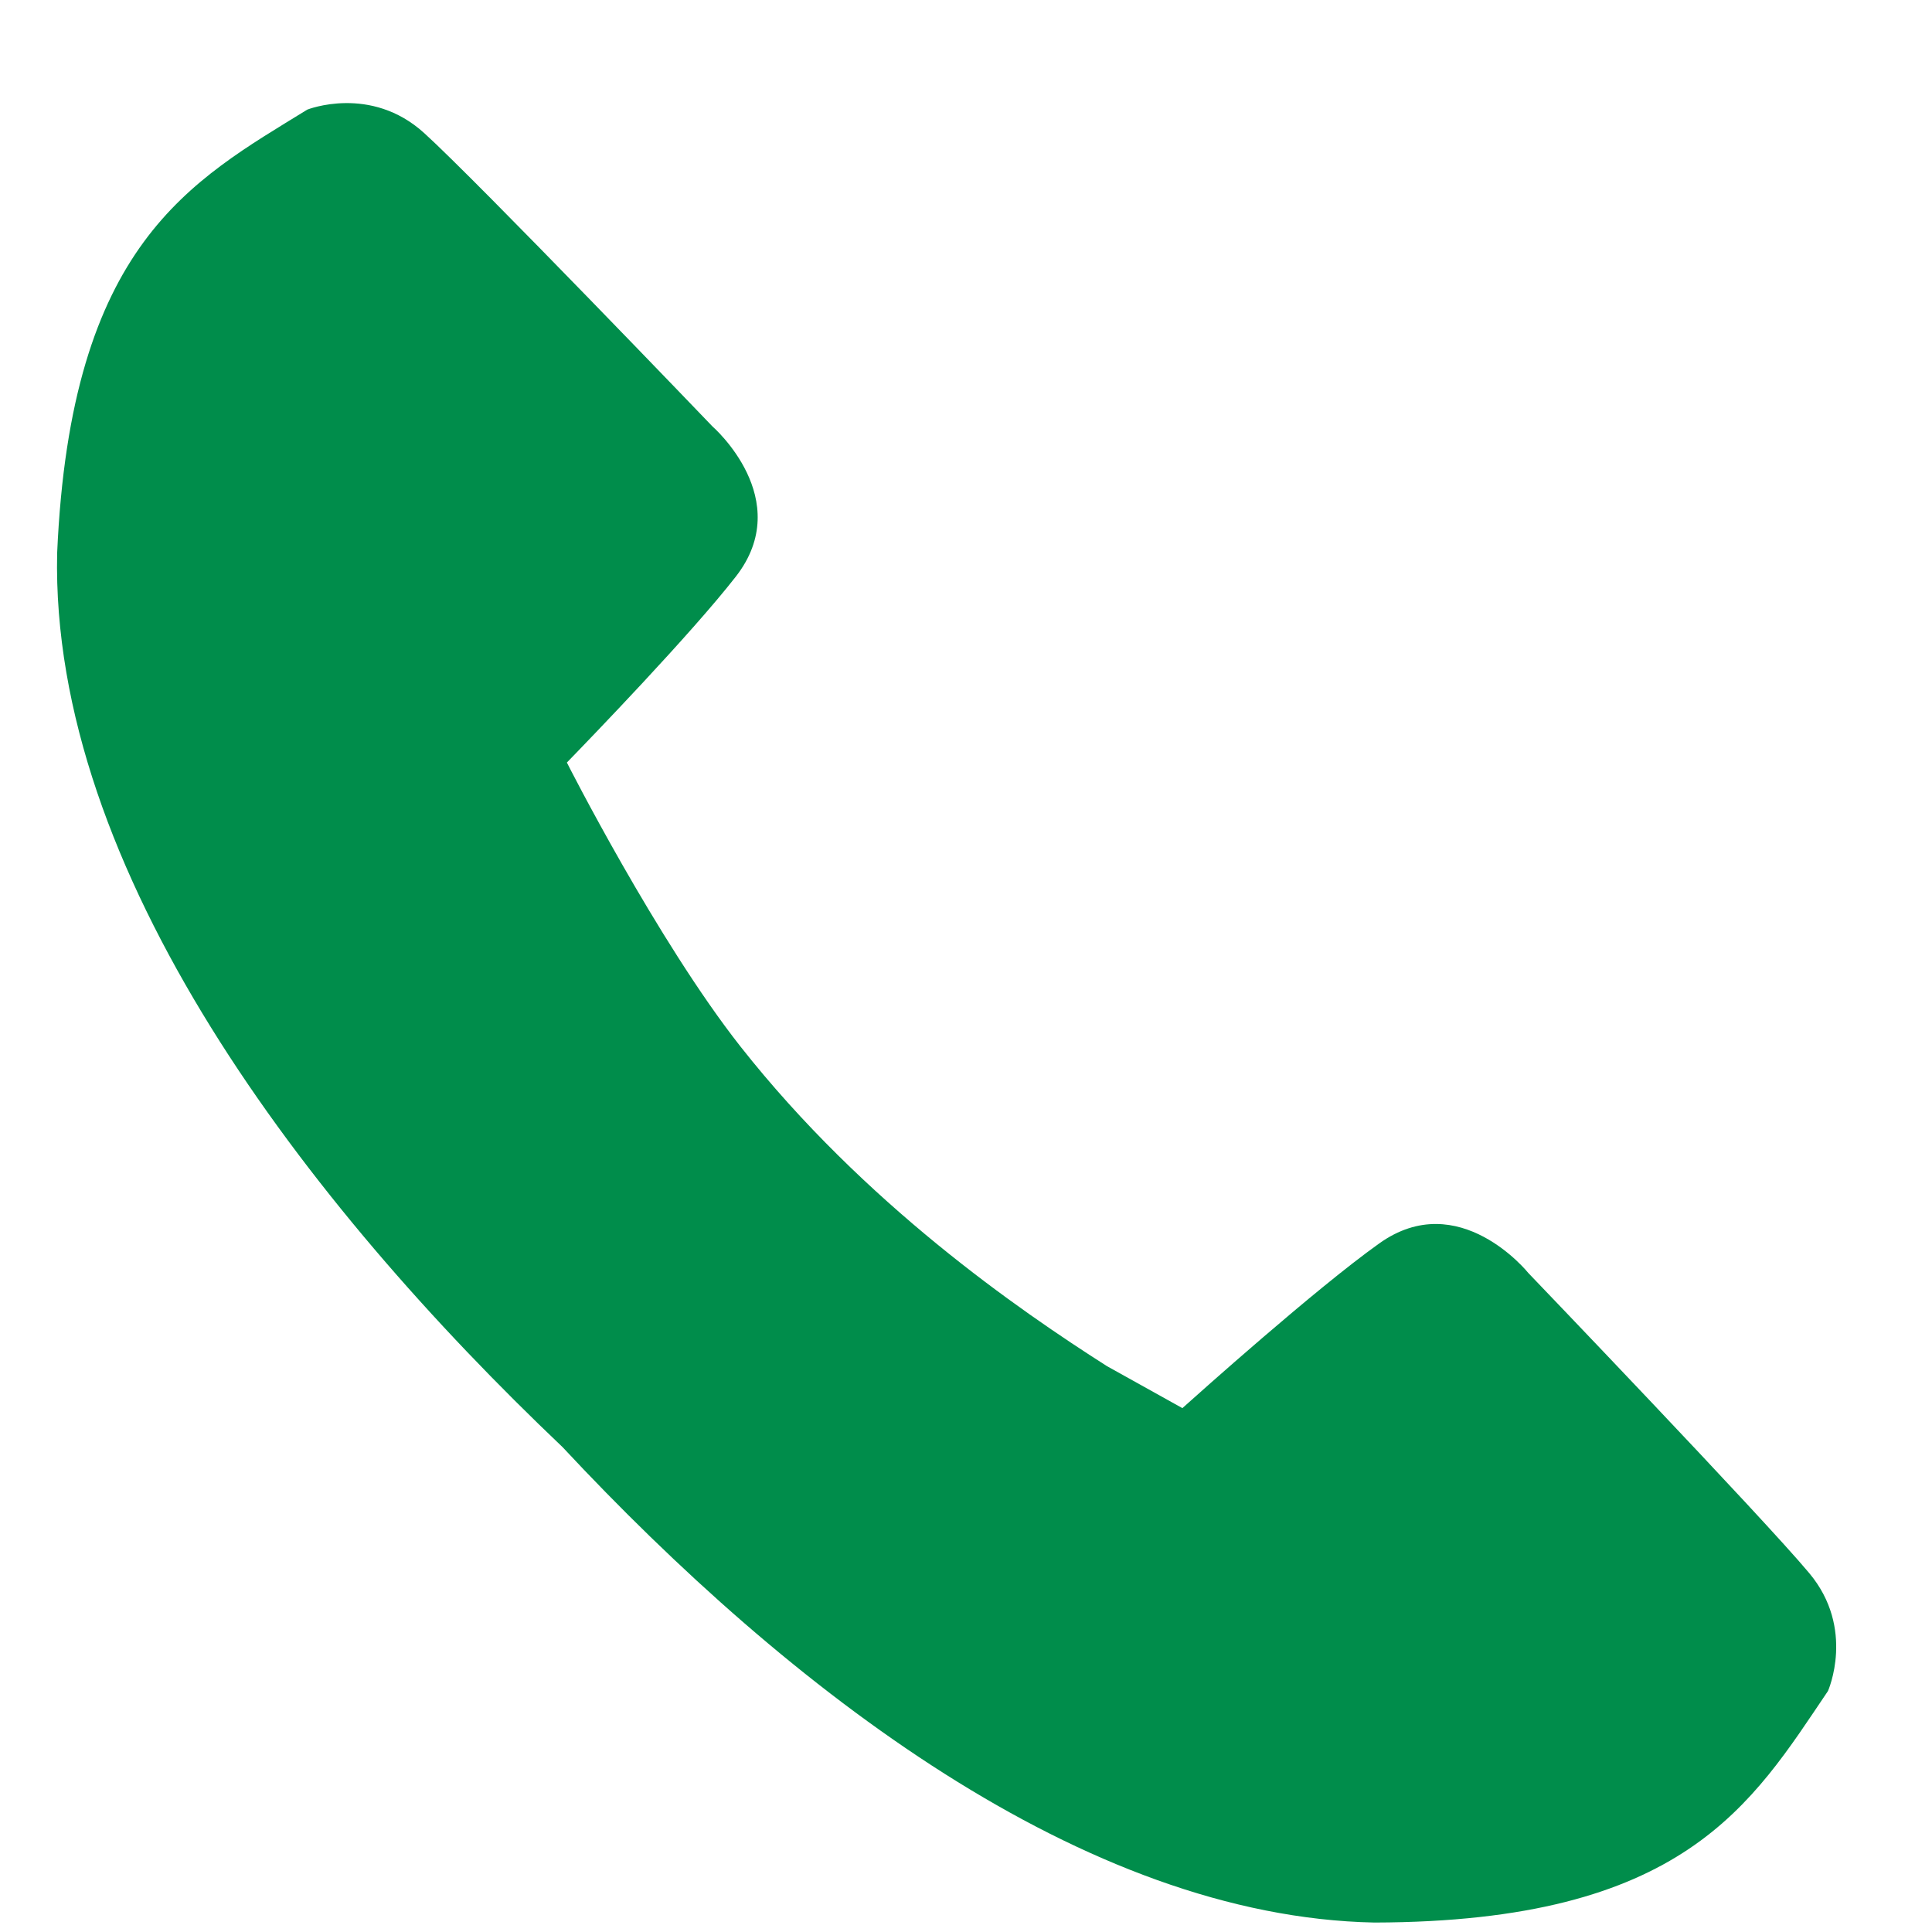
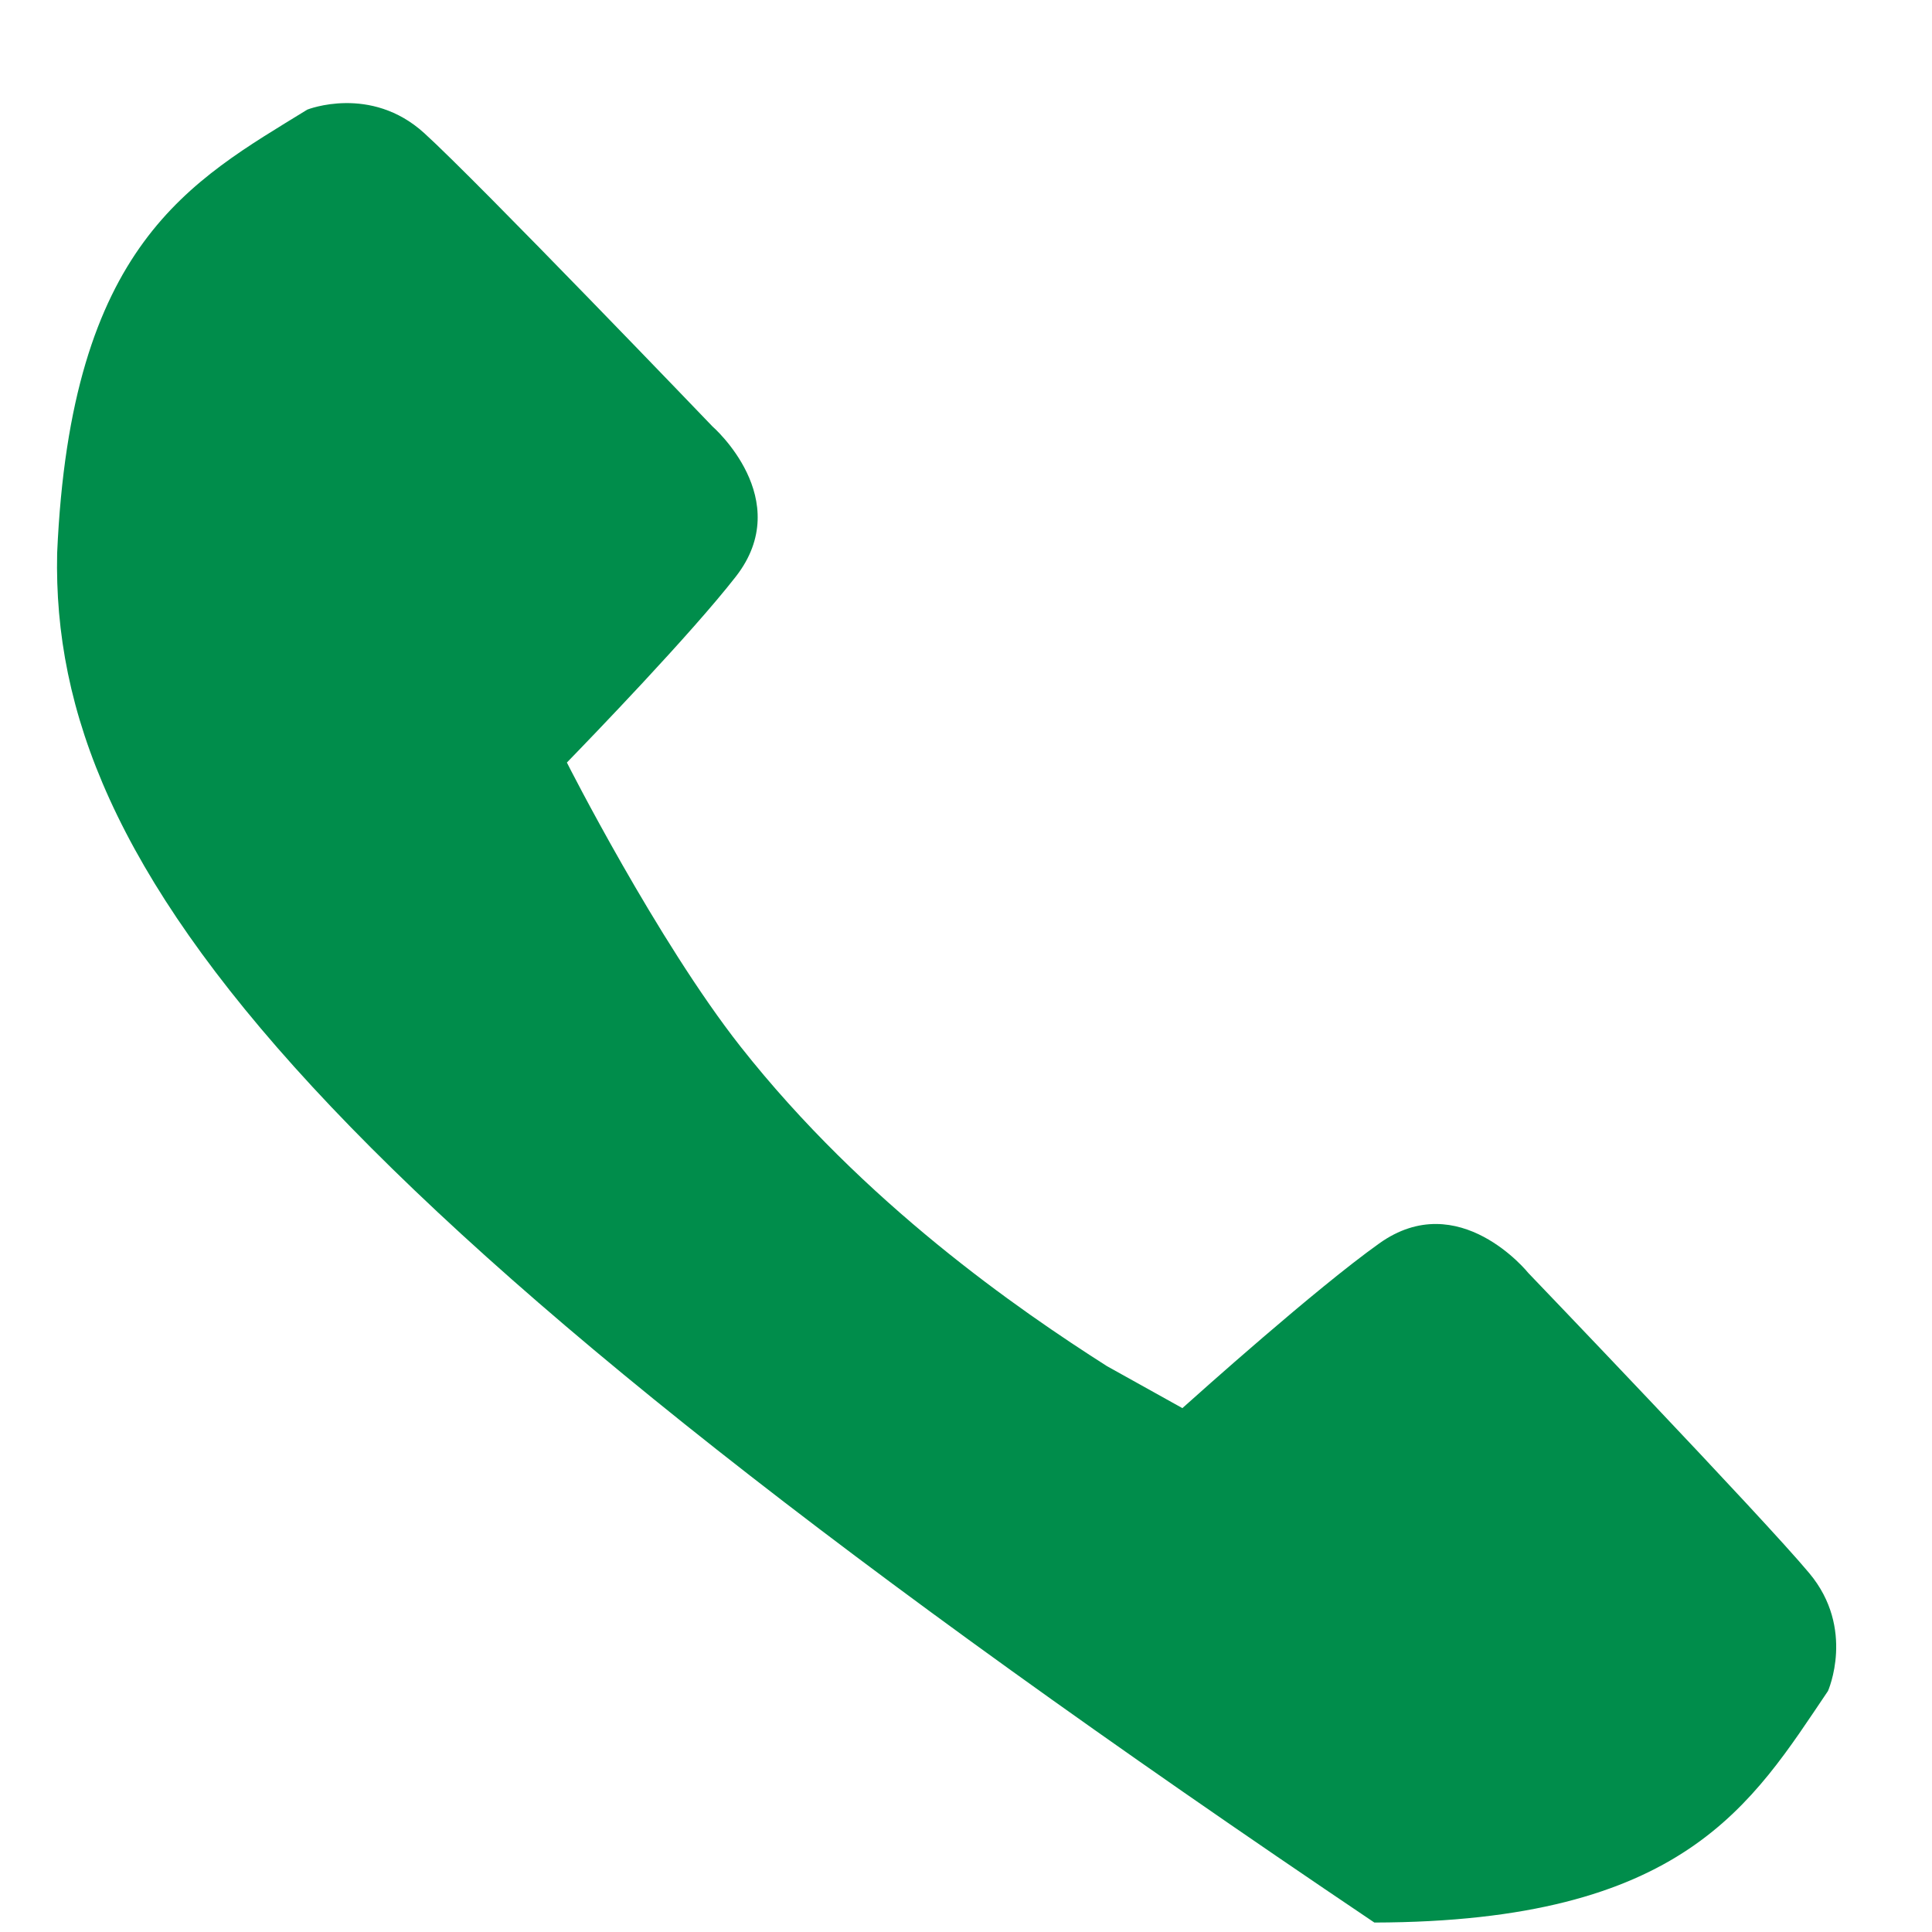
<svg xmlns="http://www.w3.org/2000/svg" width="19" height="19" viewBox="0 0 19 19" fill="none">
-   <path d="M7.283 10.293C8.5 11.837 10.02 12.883 10.886 13.435L11.628 13.848C11.78 13.712 12.937 12.675 13.563 12.229C14.348 11.667 15.03 12.519 15.03 12.519C15.03 12.519 17.337 14.924 17.793 15.471C18.25 16.017 17.977 16.63 17.977 16.63C17.225 17.743 16.566 18.9 13.516 18.907C10.662 18.85 7.763 16.622 5.532 14.231C3.007 11.831 0.494 8.555 0.562 5.44C0.695 2.393 1.878 1.783 3.022 1.078C3.022 1.078 3.645 0.83 4.172 1.309C4.7 1.788 7.007 4.194 7.007 4.194C7.007 4.194 7.83 4.909 7.236 5.671C6.793 6.239 5.813 7.254 5.575 7.499C5.574 7.499 6.462 9.25 7.283 10.293Z" fill="#008D4B" />
+   <path d="M7.283 10.293C8.5 11.837 10.02 12.883 10.886 13.435L11.628 13.848C11.78 13.712 12.937 12.675 13.563 12.229C14.348 11.667 15.03 12.519 15.03 12.519C15.03 12.519 17.337 14.924 17.793 15.471C18.25 16.017 17.977 16.63 17.977 16.63C17.225 17.743 16.566 18.9 13.516 18.907C3.007 11.831 0.494 8.555 0.562 5.44C0.695 2.393 1.878 1.783 3.022 1.078C3.022 1.078 3.645 0.83 4.172 1.309C4.7 1.788 7.007 4.194 7.007 4.194C7.007 4.194 7.83 4.909 7.236 5.671C6.793 6.239 5.813 7.254 5.575 7.499C5.574 7.499 6.462 9.25 7.283 10.293Z" fill="#008D4B" />
</svg>